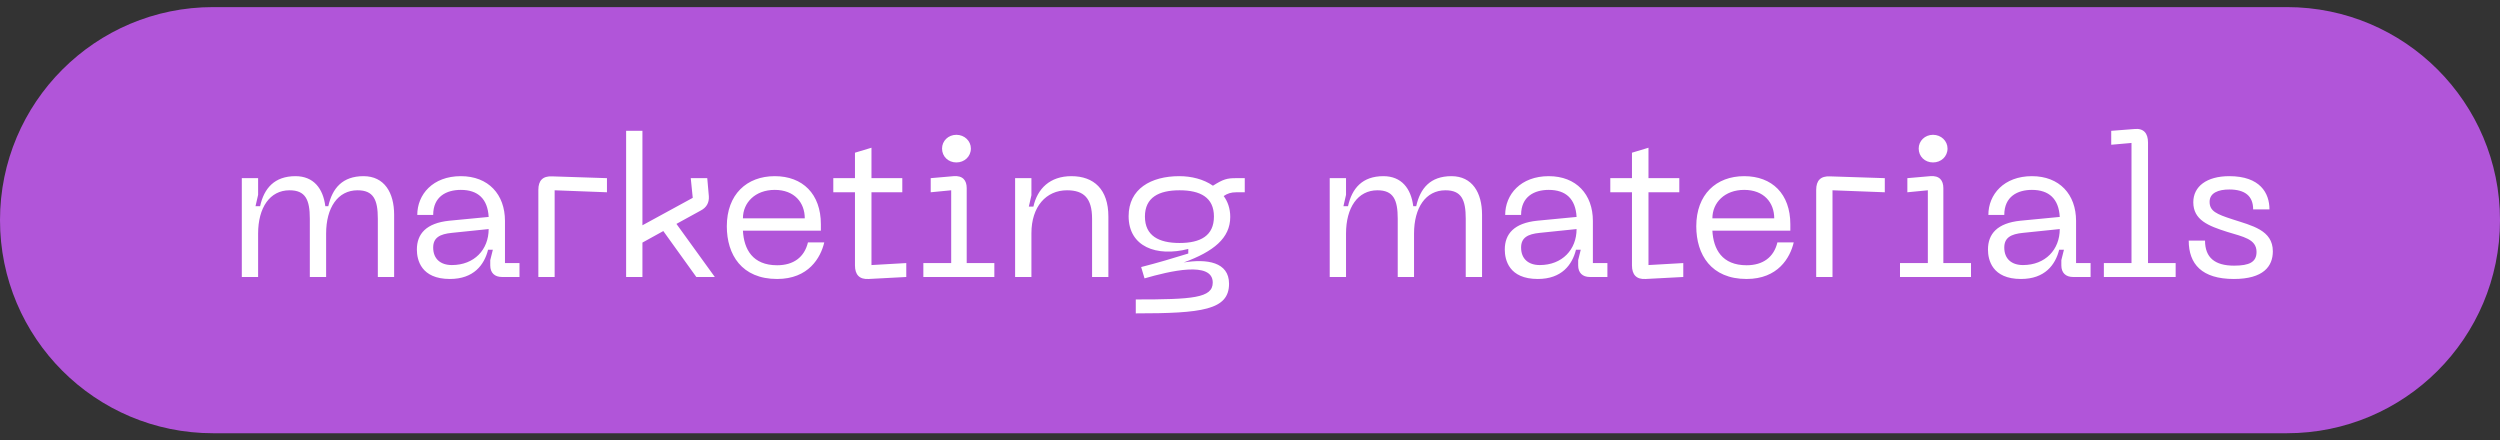
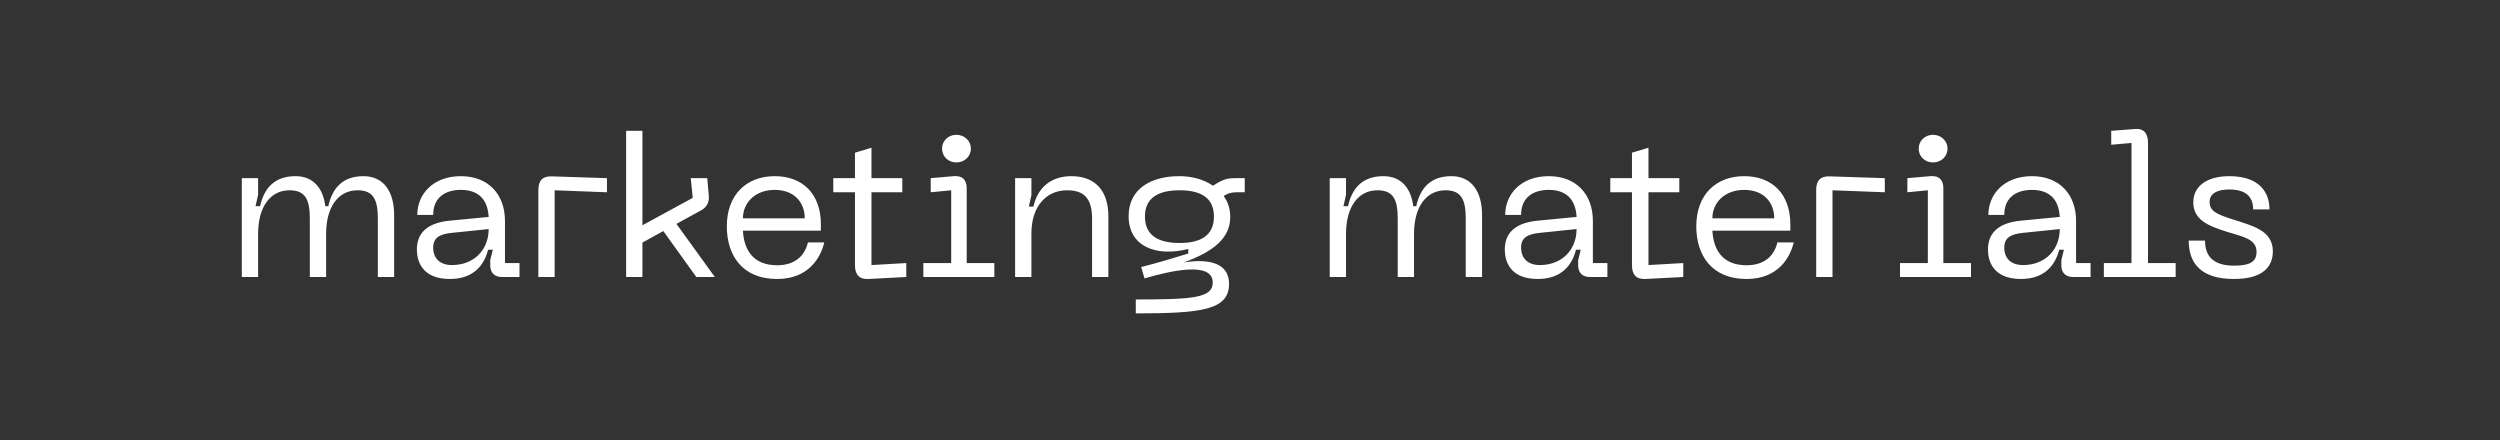
<svg xmlns="http://www.w3.org/2000/svg" width="176" height="31" viewBox="0 0 176 31" fill="none">
  <rect x="0" y="0" width="176" height="31" fill="#333333" stroke="none" />
  <g clip-path="url(#clip0_28_120)">
-     <path d="M0 15.5C0 7.216 6.716 0.5 15 0.5H161C169.284 0.5 176 7.216 176 15.5C176 23.784 169.284 30.5 161 30.5H15C6.716 30.5 0 23.784 0 15.5Z" fill="#B155D9" />
    <path d="M25.59 12.402C27.061 12.402 27.747 13.564 27.747 15.118V19.5H26.599V15.398C26.599 14.054 26.291 13.396 25.171 13.396C23.785 13.396 22.959 14.614 22.959 16.448V19.5H21.811V15.398C21.811 14.054 21.503 13.396 20.383 13.396C18.997 13.396 18.171 14.614 18.171 16.448V19.5H17.023V12.542H18.171V13.718L17.988 14.516H18.311C18.59 13.256 19.319 12.402 20.802 12.402C22.076 12.402 22.748 13.27 22.902 14.516H23.113C23.392 13.256 24.107 12.402 25.59 12.402ZM29.348 17.568C29.348 16.462 30.006 15.706 31.63 15.538L34.402 15.272C34.332 13.998 33.646 13.368 32.442 13.368C31.434 13.368 30.496 13.83 30.496 15.132H29.376C29.376 13.69 30.468 12.402 32.442 12.402C34.388 12.402 35.55 13.69 35.55 15.552V18.52H36.572V19.5H35.34C34.822 19.5 34.514 19.206 34.514 18.688V18.31L34.696 17.582H34.36C34.094 18.646 33.352 19.64 31.672 19.64C29.642 19.64 29.348 18.296 29.348 17.568ZM30.496 17.428C30.496 18.226 31.014 18.66 31.812 18.66C33.394 18.66 34.402 17.568 34.402 16.126L31.826 16.392C30.944 16.476 30.496 16.742 30.496 17.428ZM39.047 19.5H37.9V13.368C37.9 12.71 38.208 12.388 38.865 12.416L42.73 12.542V13.536L39.047 13.396V19.5ZM50.323 19.5H49.021L46.697 16.266L45.227 17.078V19.5H44.079V9.21H45.227V15.86L48.769 13.928L48.629 12.542H49.791L49.903 13.816C49.931 14.278 49.735 14.614 49.329 14.824L47.621 15.762L50.323 19.5ZM51.168 15.93C51.168 13.69 52.568 12.402 54.542 12.402C56.502 12.402 57.79 13.648 57.79 15.79V16.238H52.302C52.372 17.554 52.988 18.674 54.71 18.674C55.858 18.674 56.628 18.114 56.88 17.064H58.028C57.776 18.142 56.922 19.64 54.71 19.64C52.218 19.64 51.168 17.932 51.168 15.93ZM52.302 15.37H56.656C56.656 14.264 55.928 13.368 54.542 13.368C53.17 13.368 52.302 14.264 52.302 15.37ZM61.352 13.536V18.66L63.802 18.52V19.5L61.156 19.64C60.498 19.682 60.19 19.332 60.19 18.688V13.536H58.664V12.542H60.19V10.75L61.352 10.4V12.542H63.522V13.536H61.352ZM67.328 11.436C66.754 11.436 66.32 11.016 66.32 10.456C66.32 9.924 66.754 9.49 67.328 9.49C67.902 9.49 68.35 9.924 68.35 10.456C68.35 11.016 67.902 11.436 67.328 11.436ZM70.002 19.5H65.004V18.52H66.964V13.396L65.522 13.536V12.542L67.132 12.402C67.79 12.346 68.056 12.71 68.056 13.242V18.52H70.002V19.5ZM75.118 13.396C73.648 13.396 72.612 14.544 72.612 16.42V19.5H71.464V12.542H72.612V13.746L72.43 14.544H72.752C73.032 13.284 73.914 12.402 75.426 12.402C77.008 12.402 78.03 13.326 78.03 15.244V19.5H76.882V15.398C76.882 13.956 76.308 13.396 75.118 13.396ZM87.015 12.542H87.631V13.536H87.043C86.665 13.536 86.413 13.62 86.147 13.802C86.427 14.18 86.609 14.67 86.609 15.272C86.609 16.77 85.433 17.708 83.333 18.478C84.957 18.212 86.525 18.436 86.525 19.976C86.525 21.824 84.621 22.062 79.959 22.062V21.082C83.949 21.082 85.377 20.984 85.377 19.892C85.377 18.352 82.311 19.094 80.575 19.598L80.337 18.8C81.485 18.506 82.577 18.184 83.655 17.848V17.526C81.415 18.1 79.455 17.372 79.455 15.216C79.455 13.298 81.023 12.402 83.025 12.402C83.865 12.402 84.733 12.612 85.391 13.074C86.119 12.612 86.385 12.542 87.015 12.542ZM83.039 17.106C84.509 17.106 85.461 16.602 85.461 15.244C85.461 13.9 84.509 13.396 83.039 13.396C81.583 13.396 80.603 13.9 80.603 15.244C80.603 16.602 81.583 17.106 83.039 17.106ZM102.18 12.402C103.65 12.402 104.336 13.564 104.336 15.118V19.5H103.188V15.398C103.188 14.054 102.88 13.396 101.76 13.396C100.374 13.396 99.548 14.614 99.548 16.448V19.5H98.4V15.398C98.4 14.054 98.092 13.396 96.972 13.396C95.586 13.396 94.76 14.614 94.76 16.448V19.5H93.612V12.542H94.76V13.718L94.578 14.516H94.9C95.18 13.256 95.908 12.402 97.392 12.402C98.666 12.402 99.338 13.27 99.492 14.516H99.702C99.982 13.256 100.696 12.402 102.18 12.402ZM105.937 17.568C105.937 16.462 106.595 15.706 108.219 15.538L110.991 15.272C110.921 13.998 110.235 13.368 109.031 13.368C108.023 13.368 107.085 13.83 107.085 15.132H105.965C105.965 13.69 107.057 12.402 109.031 12.402C110.977 12.402 112.139 13.69 112.139 15.552V18.52H113.161V19.5H111.929C111.411 19.5 111.103 19.206 111.103 18.688V18.31L111.285 17.582H110.949C110.683 18.646 109.941 19.64 108.261 19.64C106.231 19.64 105.937 18.296 105.937 17.568ZM107.085 17.428C107.085 18.226 107.603 18.66 108.401 18.66C109.983 18.66 110.991 17.568 110.991 16.126L108.415 16.392C107.533 16.476 107.085 16.742 107.085 17.428ZM116.053 13.536V18.66L118.503 18.52V19.5L115.857 19.64C115.199 19.682 114.891 19.332 114.891 18.688V13.536H113.365V12.542H114.891V10.75L116.053 10.4V12.542H118.223V13.536H116.053ZM119.418 15.93C119.418 13.69 120.818 12.402 122.792 12.402C124.752 12.402 126.04 13.648 126.04 15.79V16.238H120.552C120.622 17.554 121.238 18.674 122.96 18.674C124.108 18.674 124.878 18.114 125.13 17.064H126.278C126.026 18.142 125.172 19.64 122.96 19.64C120.468 19.64 119.418 17.932 119.418 15.93ZM120.552 15.37H124.906C124.906 14.264 124.178 13.368 122.792 13.368C121.42 13.368 120.552 14.264 120.552 15.37ZM129.008 19.5H127.86V13.368C127.86 12.71 128.168 12.388 128.826 12.416L132.69 12.542V13.536L129.008 13.396V19.5ZM136.084 11.436C135.51 11.436 135.076 11.016 135.076 10.456C135.076 9.924 135.51 9.49 136.084 9.49C136.658 9.49 137.106 9.924 137.106 10.456C137.106 11.016 136.658 11.436 136.084 11.436ZM138.758 19.5H133.76V18.52H135.72V13.396L134.278 13.536V12.542L135.888 12.402C136.546 12.346 136.812 12.71 136.812 13.242V18.52H138.758V19.5ZM139.953 17.568C139.953 16.462 140.611 15.706 142.235 15.538L145.007 15.272C144.937 13.998 144.251 13.368 143.047 13.368C142.039 13.368 141.101 13.83 141.101 15.132H139.981C139.981 13.69 141.073 12.402 143.047 12.402C144.993 12.402 146.155 13.69 146.155 15.552V18.52H147.177V19.5H145.945C145.427 19.5 145.119 19.206 145.119 18.688V18.31L145.301 17.582H144.965C144.699 18.646 143.957 19.64 142.277 19.64C140.247 19.64 139.953 18.296 139.953 17.568ZM141.101 17.428C141.101 18.226 141.619 18.66 142.417 18.66C143.999 18.66 145.007 17.568 145.007 16.126L142.431 16.392C141.549 16.476 141.101 16.742 141.101 17.428ZM153.166 19.5H148.112V18.52H150.058V10.064L148.63 10.19V9.21L150.254 9.084C150.912 9.014 151.22 9.378 151.22 10.036V18.52H153.166V19.5ZM160.008 17.694C160.008 18.744 159.35 19.64 157.264 19.64C155.01 19.64 154.086 18.59 154.086 16.938H155.234C155.234 18.142 155.934 18.702 157.278 18.702C158.356 18.702 158.86 18.45 158.86 17.736C158.86 16.826 157.922 16.672 156.788 16.322C155.472 15.902 154.408 15.496 154.408 14.236C154.408 13.13 155.346 12.402 156.942 12.402C159.112 12.402 159.77 13.592 159.77 14.74H158.622C158.622 13.802 158.048 13.34 156.942 13.34C156.172 13.34 155.556 13.578 155.556 14.208C155.556 14.866 156.046 15.076 157.166 15.44C158.538 15.888 160.008 16.196 160.008 17.694Z" fill="white" />
  </g>
  <defs>
    <clipPath id="clip0_28_120">
      <rect width="176" height="30" fill="white" transform="translate(0 0.5)" />
    </clipPath>
  </defs>
</svg>